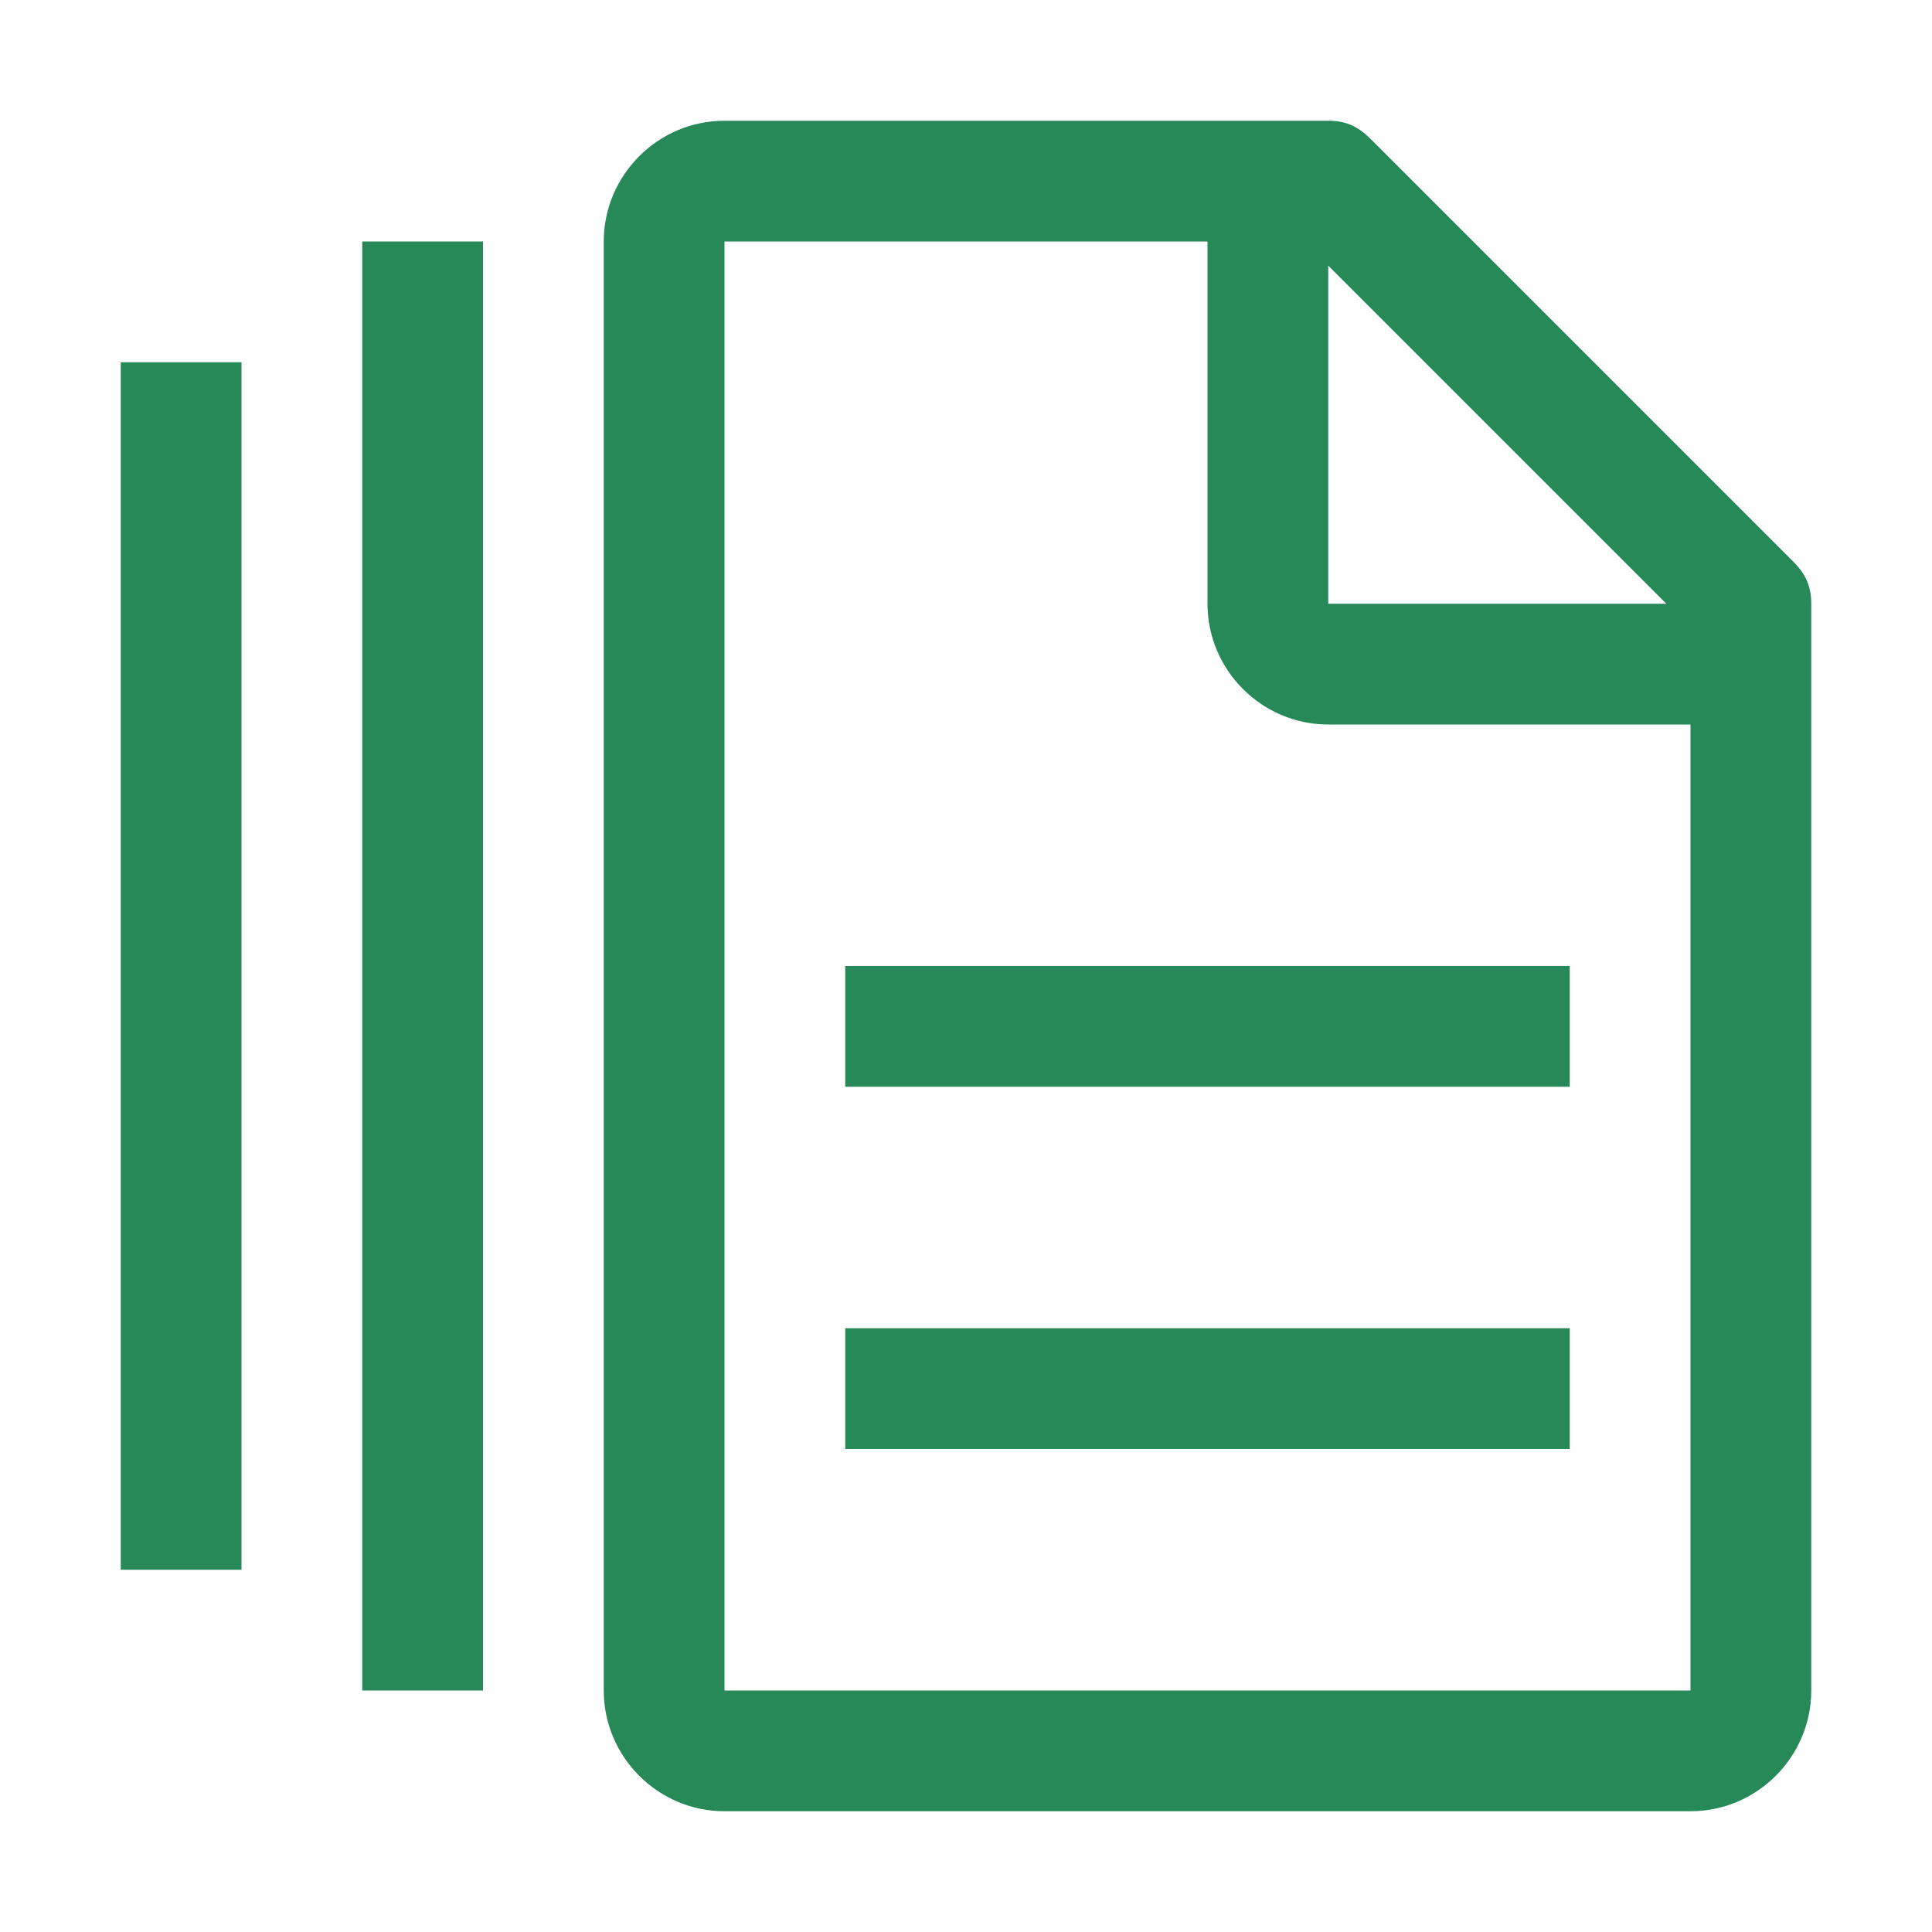
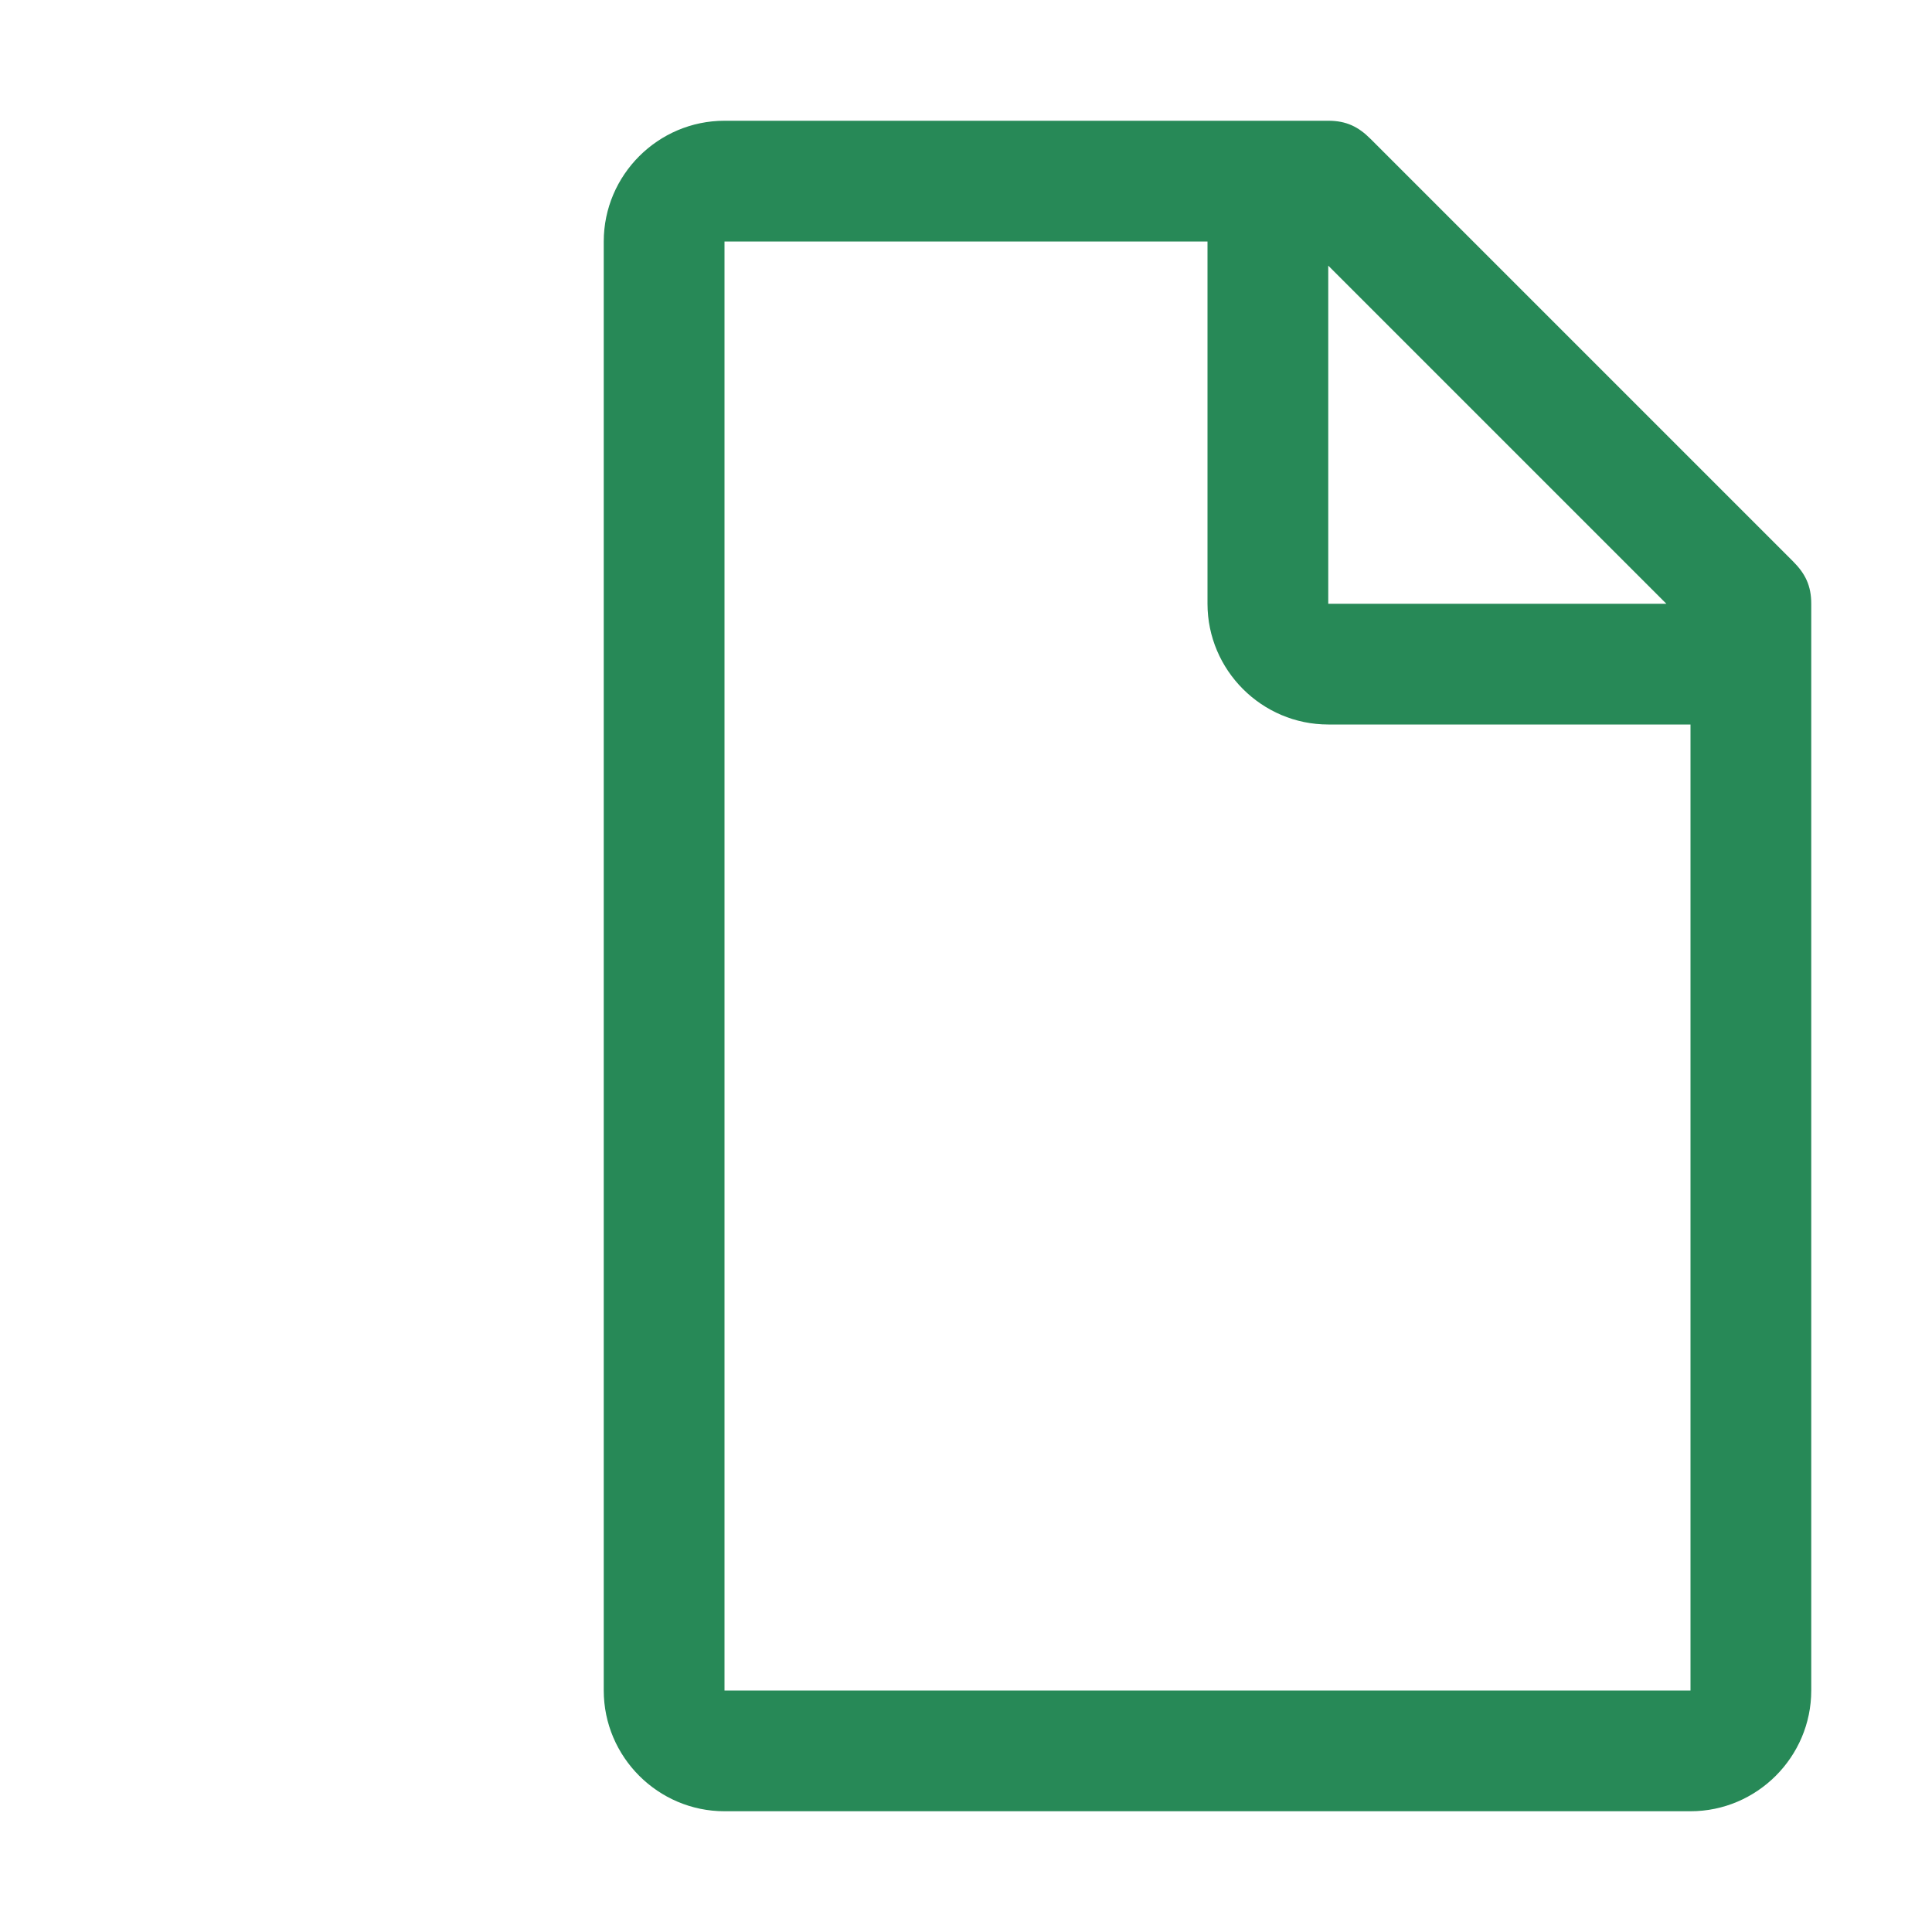
<svg xmlns="http://www.w3.org/2000/svg" width="34" height="34" viewBox="0 0 34 34" fill="none">
-   <path d="M2.125 6.375H4.25V27.625H2.125V6.375ZM6.375 4.25H8.5V29.75H6.375V4.25ZM14.875 23.375H27.625V25.5H14.875V23.375ZM14.875 17H27.625V19.125H14.875V17Z" fill="#278957" />
  <path d="M31.556 9.881L24.119 2.444C23.906 2.231 23.694 2.125 23.375 2.125H12.75C11.581 2.125 10.625 3.081 10.625 4.25V29.75C10.625 30.919 11.581 31.875 12.75 31.875H29.75C30.919 31.875 31.875 30.919 31.875 29.75V10.625C31.875 10.306 31.769 10.094 31.556 9.881ZM23.375 4.675L29.325 10.625H23.375V4.675ZM29.75 29.75H12.75V4.25H21.25V10.625C21.25 11.794 22.206 12.75 23.375 12.75H29.75V29.75Z" fill="#278957" />
</svg>